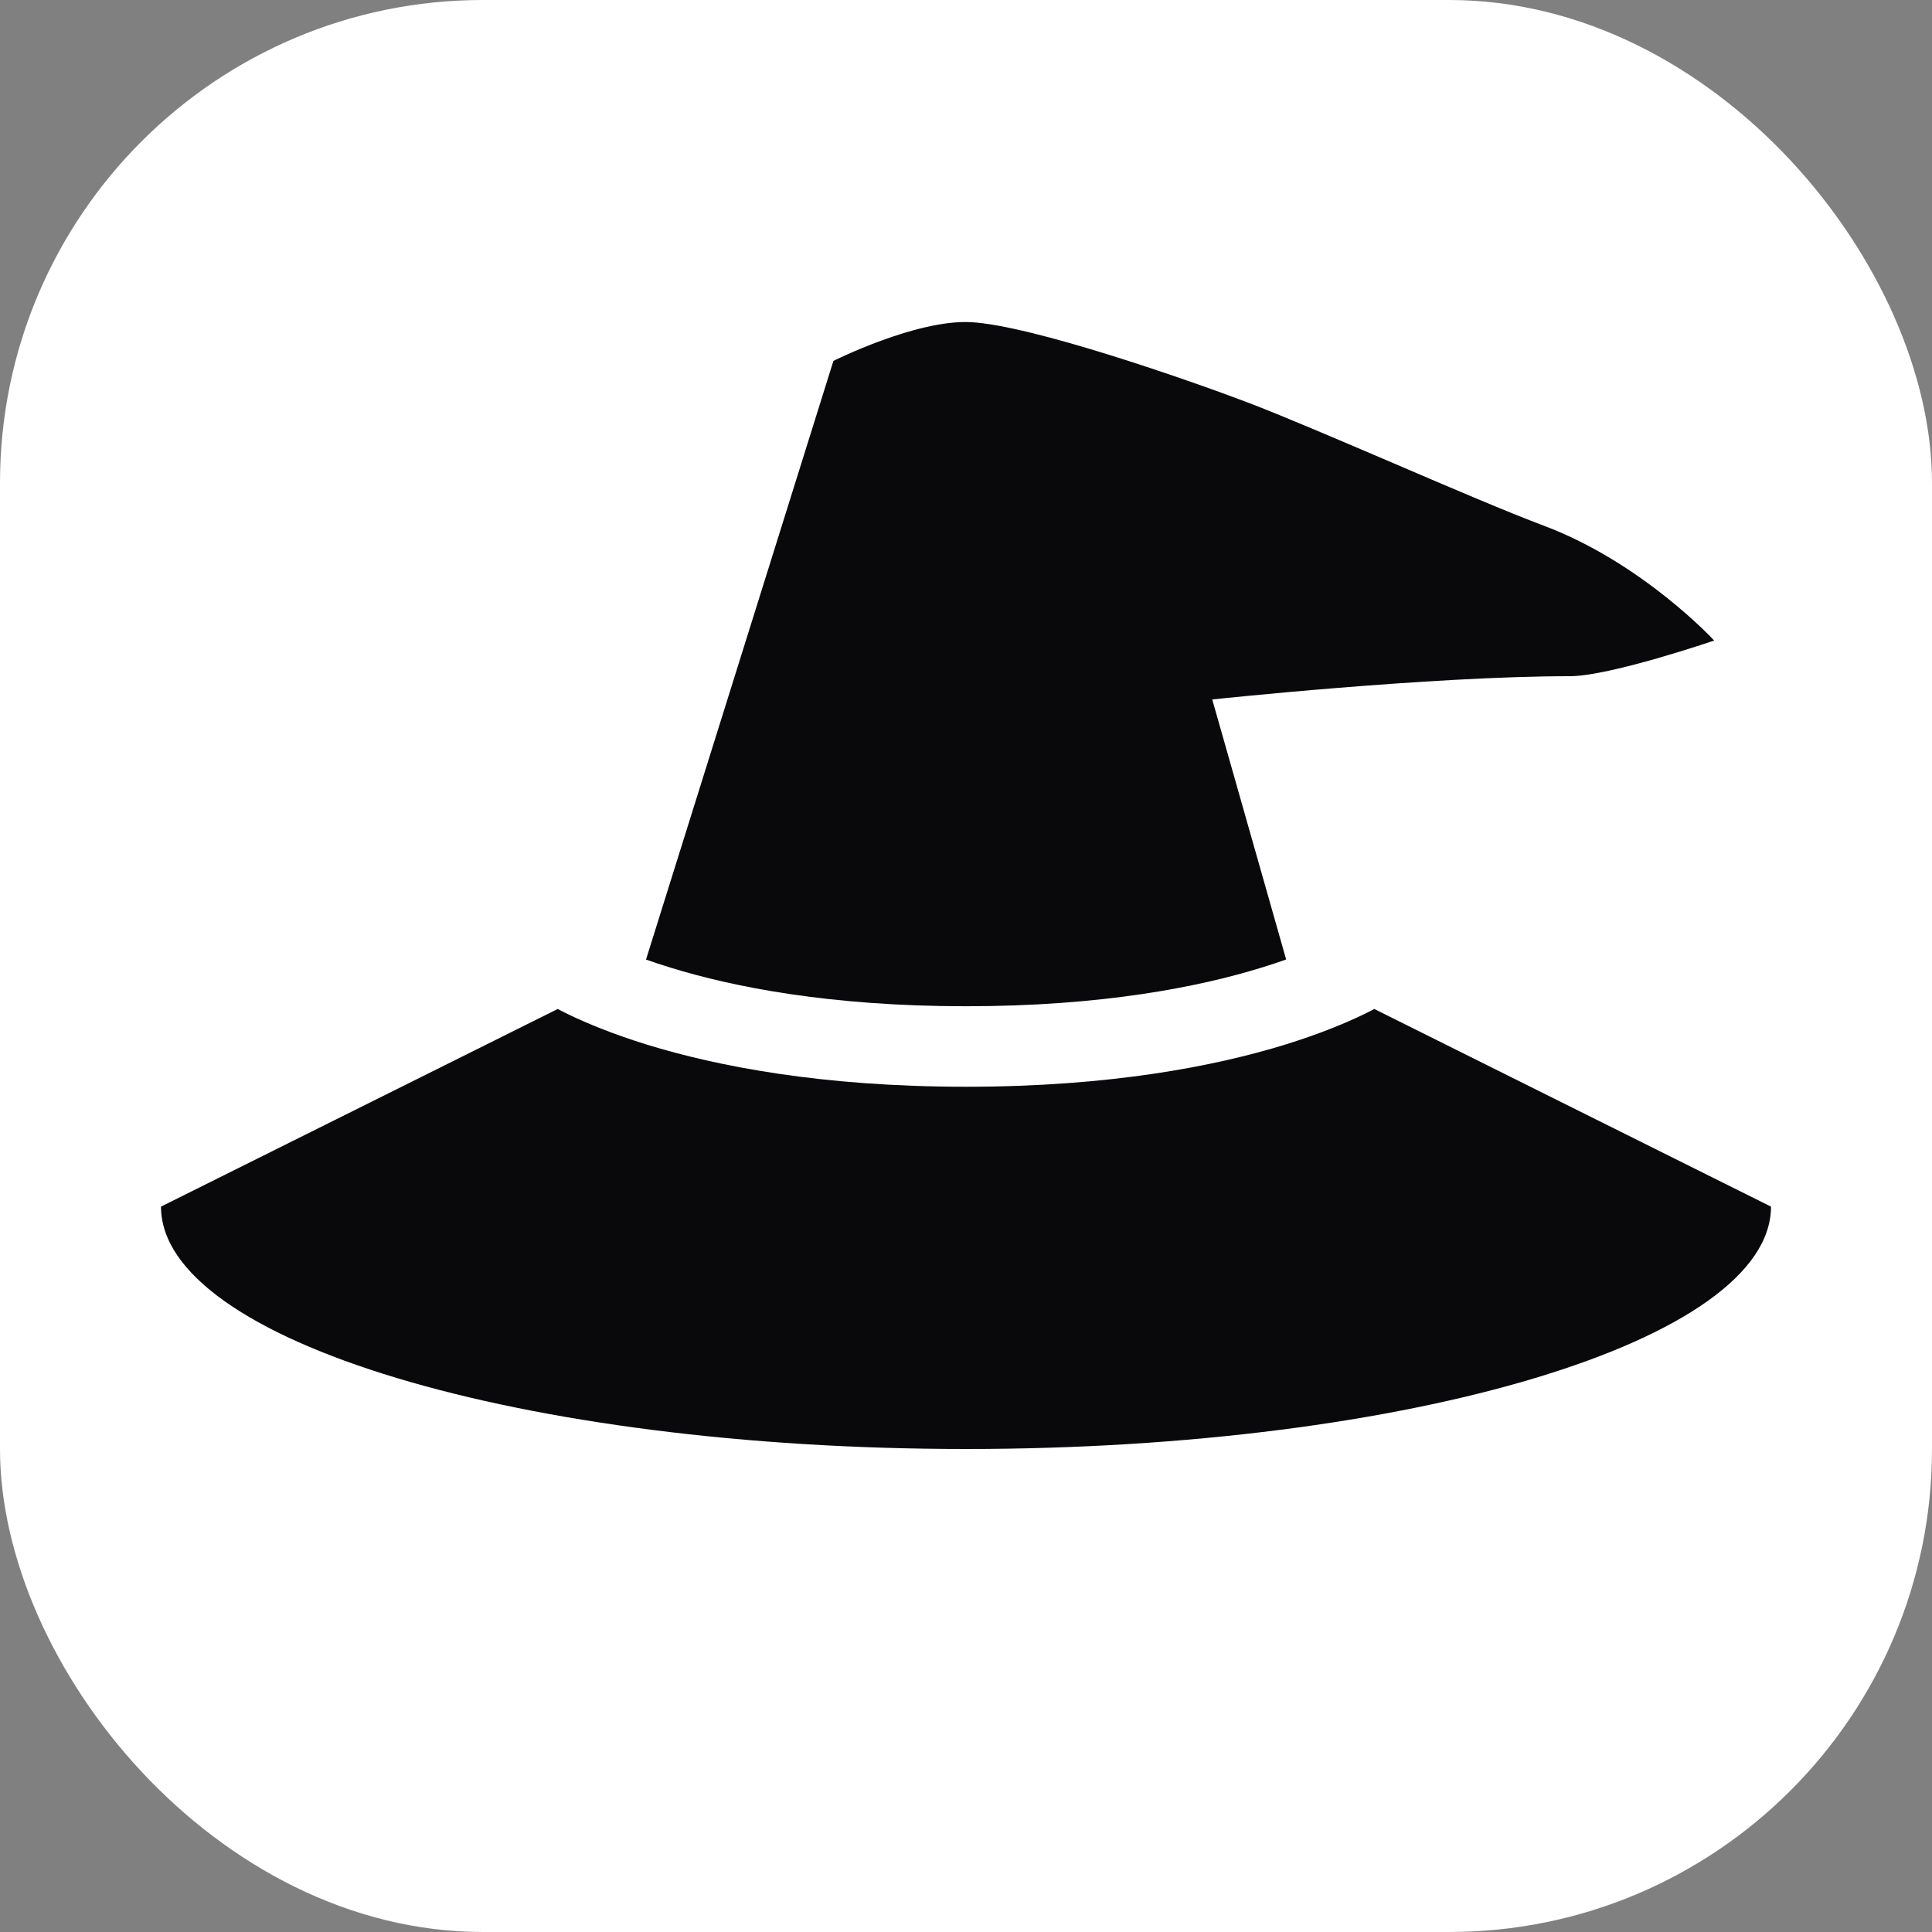
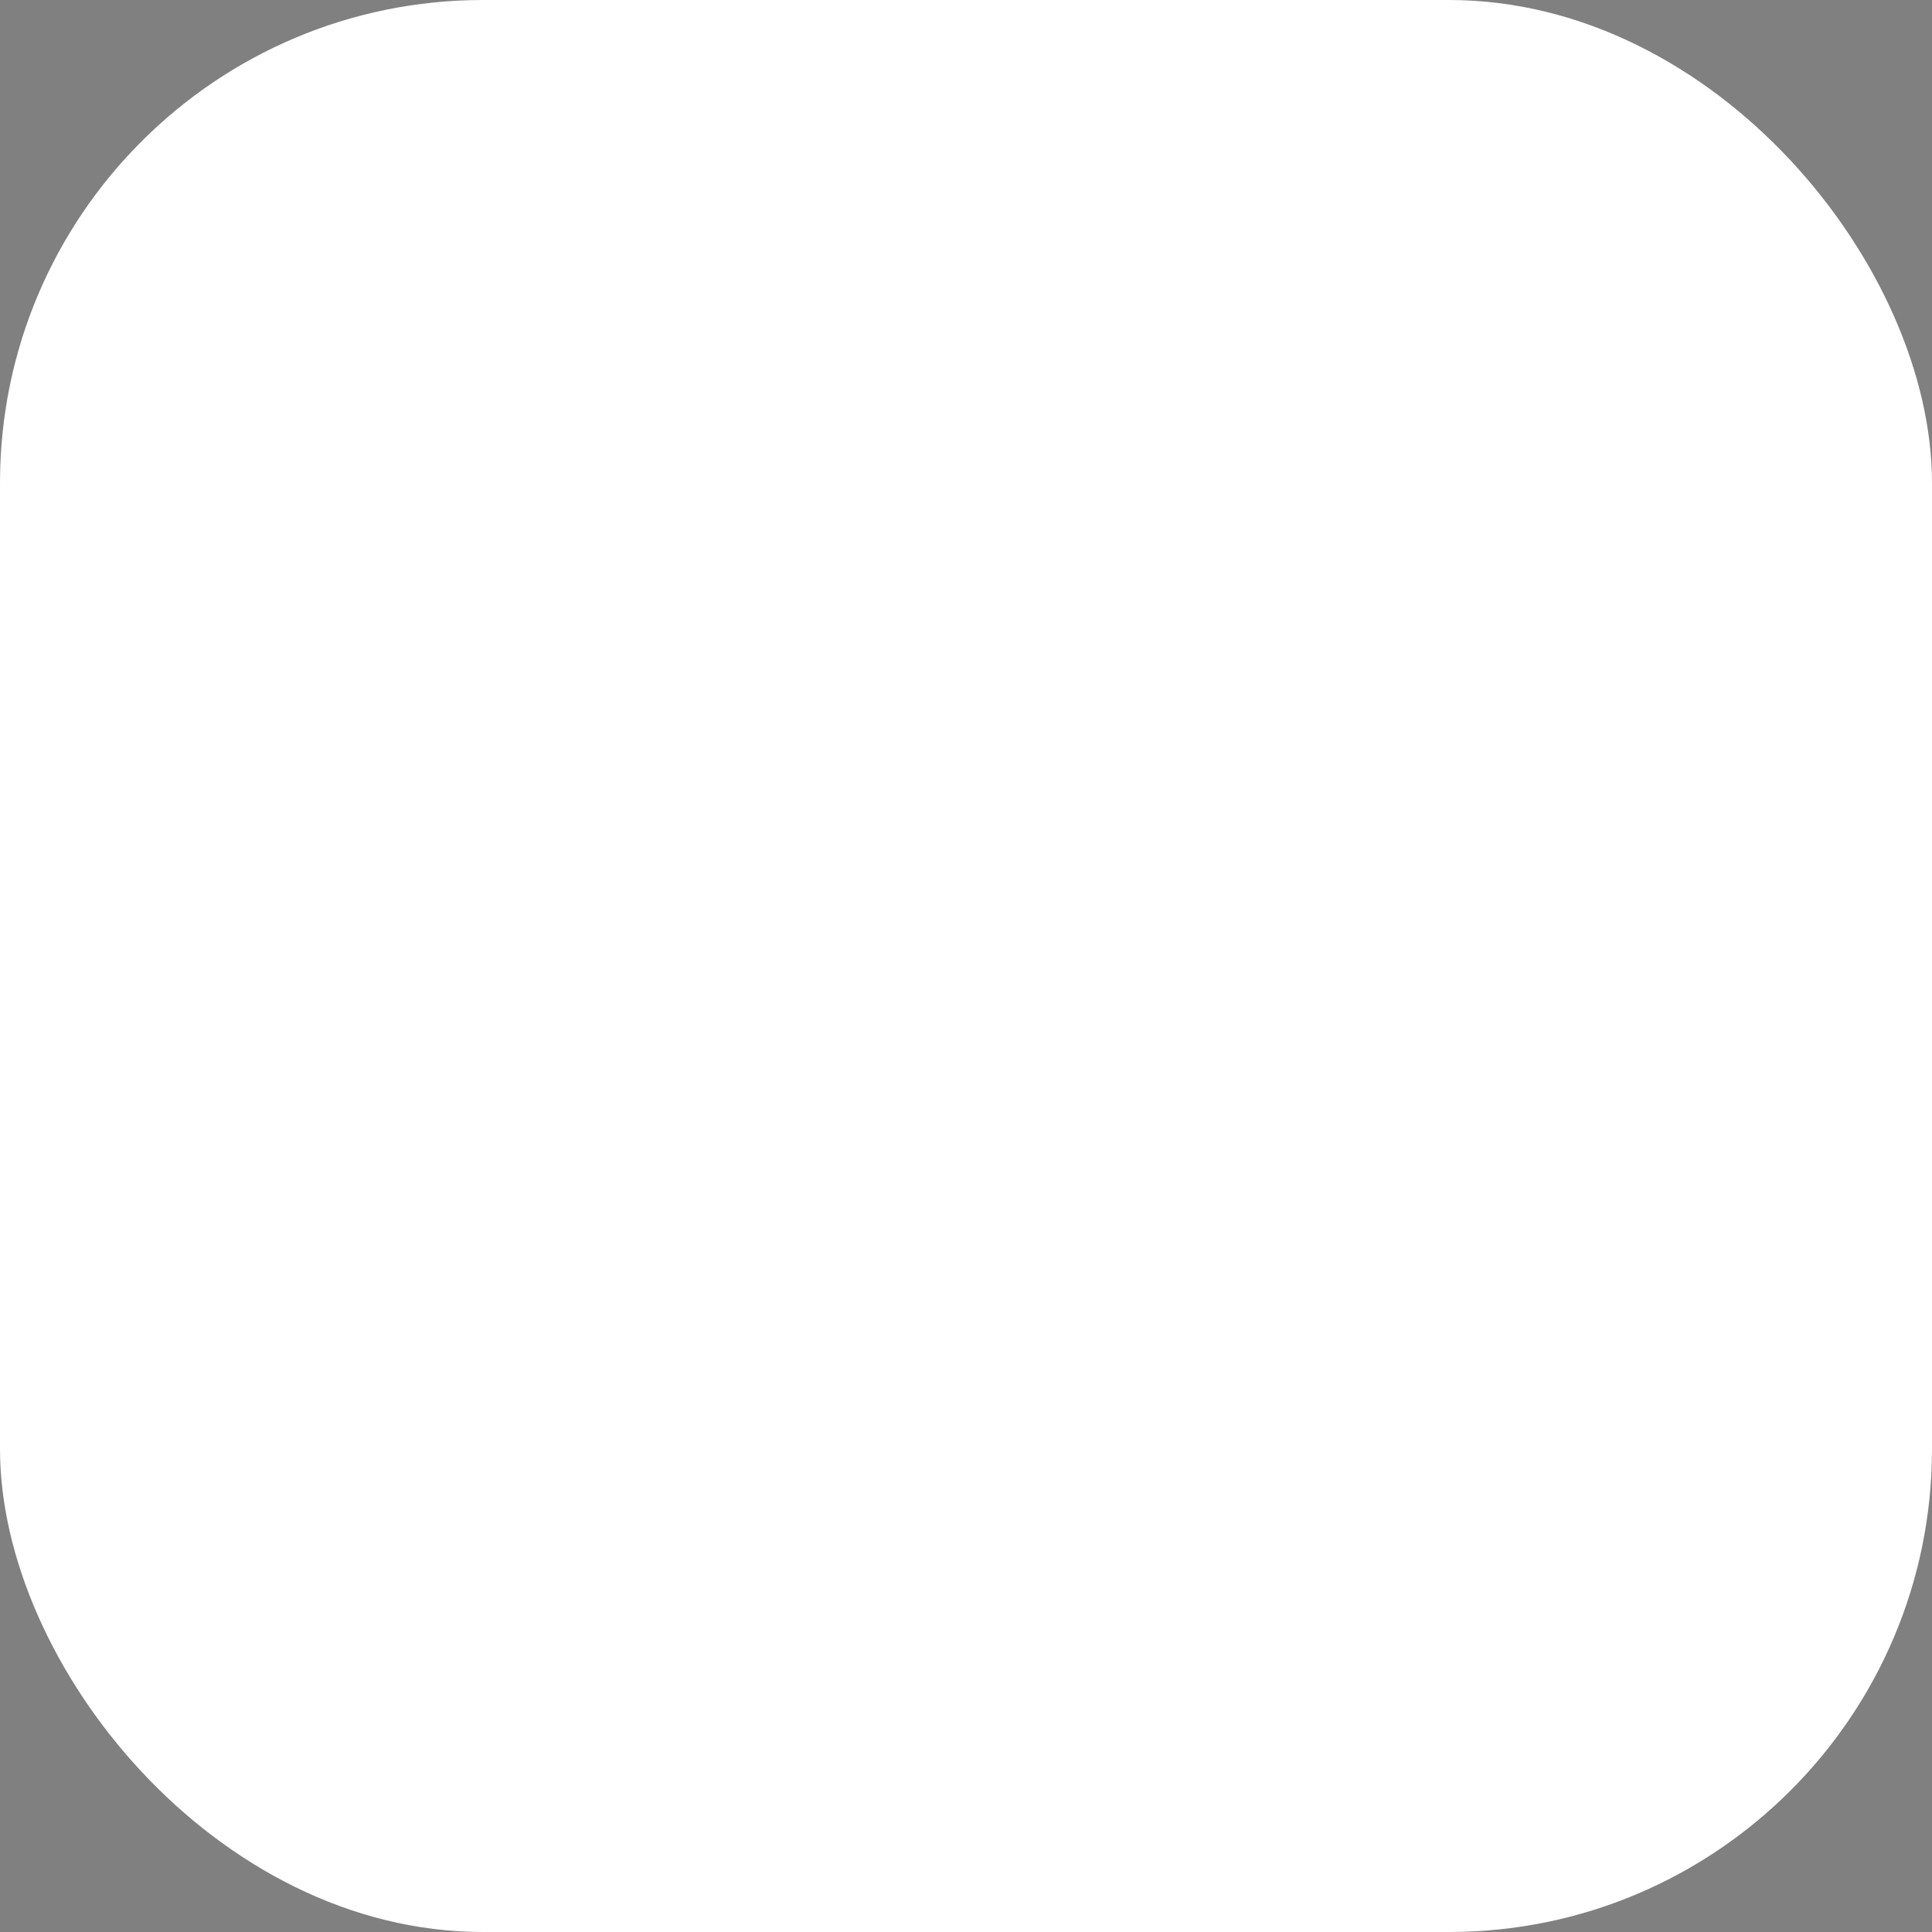
<svg xmlns="http://www.w3.org/2000/svg" version="1.1" width="24" height="24">
  <rect width="100%" height="100%" fill="#808080" stroke="none" />
  <svg width="24" height="24" viewBox="0 0 24 24" fill="none">
    <g clip-path="url(#clip0_142_99)">
      <rect width="24" height="24" rx="6" fill="white" />
-       <path d="M17.072 12.534C17.03 12.556 16.982 12.581 16.927 12.607C16.71 12.711 16.39 12.845 15.96 12.978C15.098 13.243 13.798 13.5 12 13.5C10.202 13.5 8.902 13.243 8.04 12.978C7.61 12.845 7.29 12.711 7.073 12.607C7.018 12.581 6.97 12.556 6.928 12.534L2 14.989C2 16.652 6.477 18 12 18C17.523 18 22 16.652 22 14.989L17.072 12.534Z" fill="#09090B" />
-       <path d="M8.025 11.92C8.119 11.953 8.222 11.988 8.335 12.022C9.098 12.257 10.298 12.5 12 12.5C13.702 12.5 14.902 12.257 15.665 12.022C15.779 11.987 15.883 11.953 15.977 11.919L15.059 8.689C15.059 8.689 17.764 8.4 19.5 8.4C20 8.4 21.294 7.957 21.294 7.957C21.294 7.957 20.407 6.993 19.177 6.53C18.733 6.364 18.009 6.054 17.291 5.746C16.605 5.453 15.924 5.161 15.5 5C14.76 4.719 12.816 4.041 12.059 4.002C11.384 3.967 10.353 4.483 10.353 4.483L8.025 11.92Z" fill="#09090B" />
    </g>
    <defs>
      <clipPath id="SvgjsClipPath1017">
        <rect width="24" height="24" fill="white" />
      </clipPath>
    </defs>
  </svg>
  <style>@media (prefers-color-scheme: light) { :root { filter: none; } }
@media (prefers-color-scheme: dark) { :root { filter: none; } }
</style>
</svg>